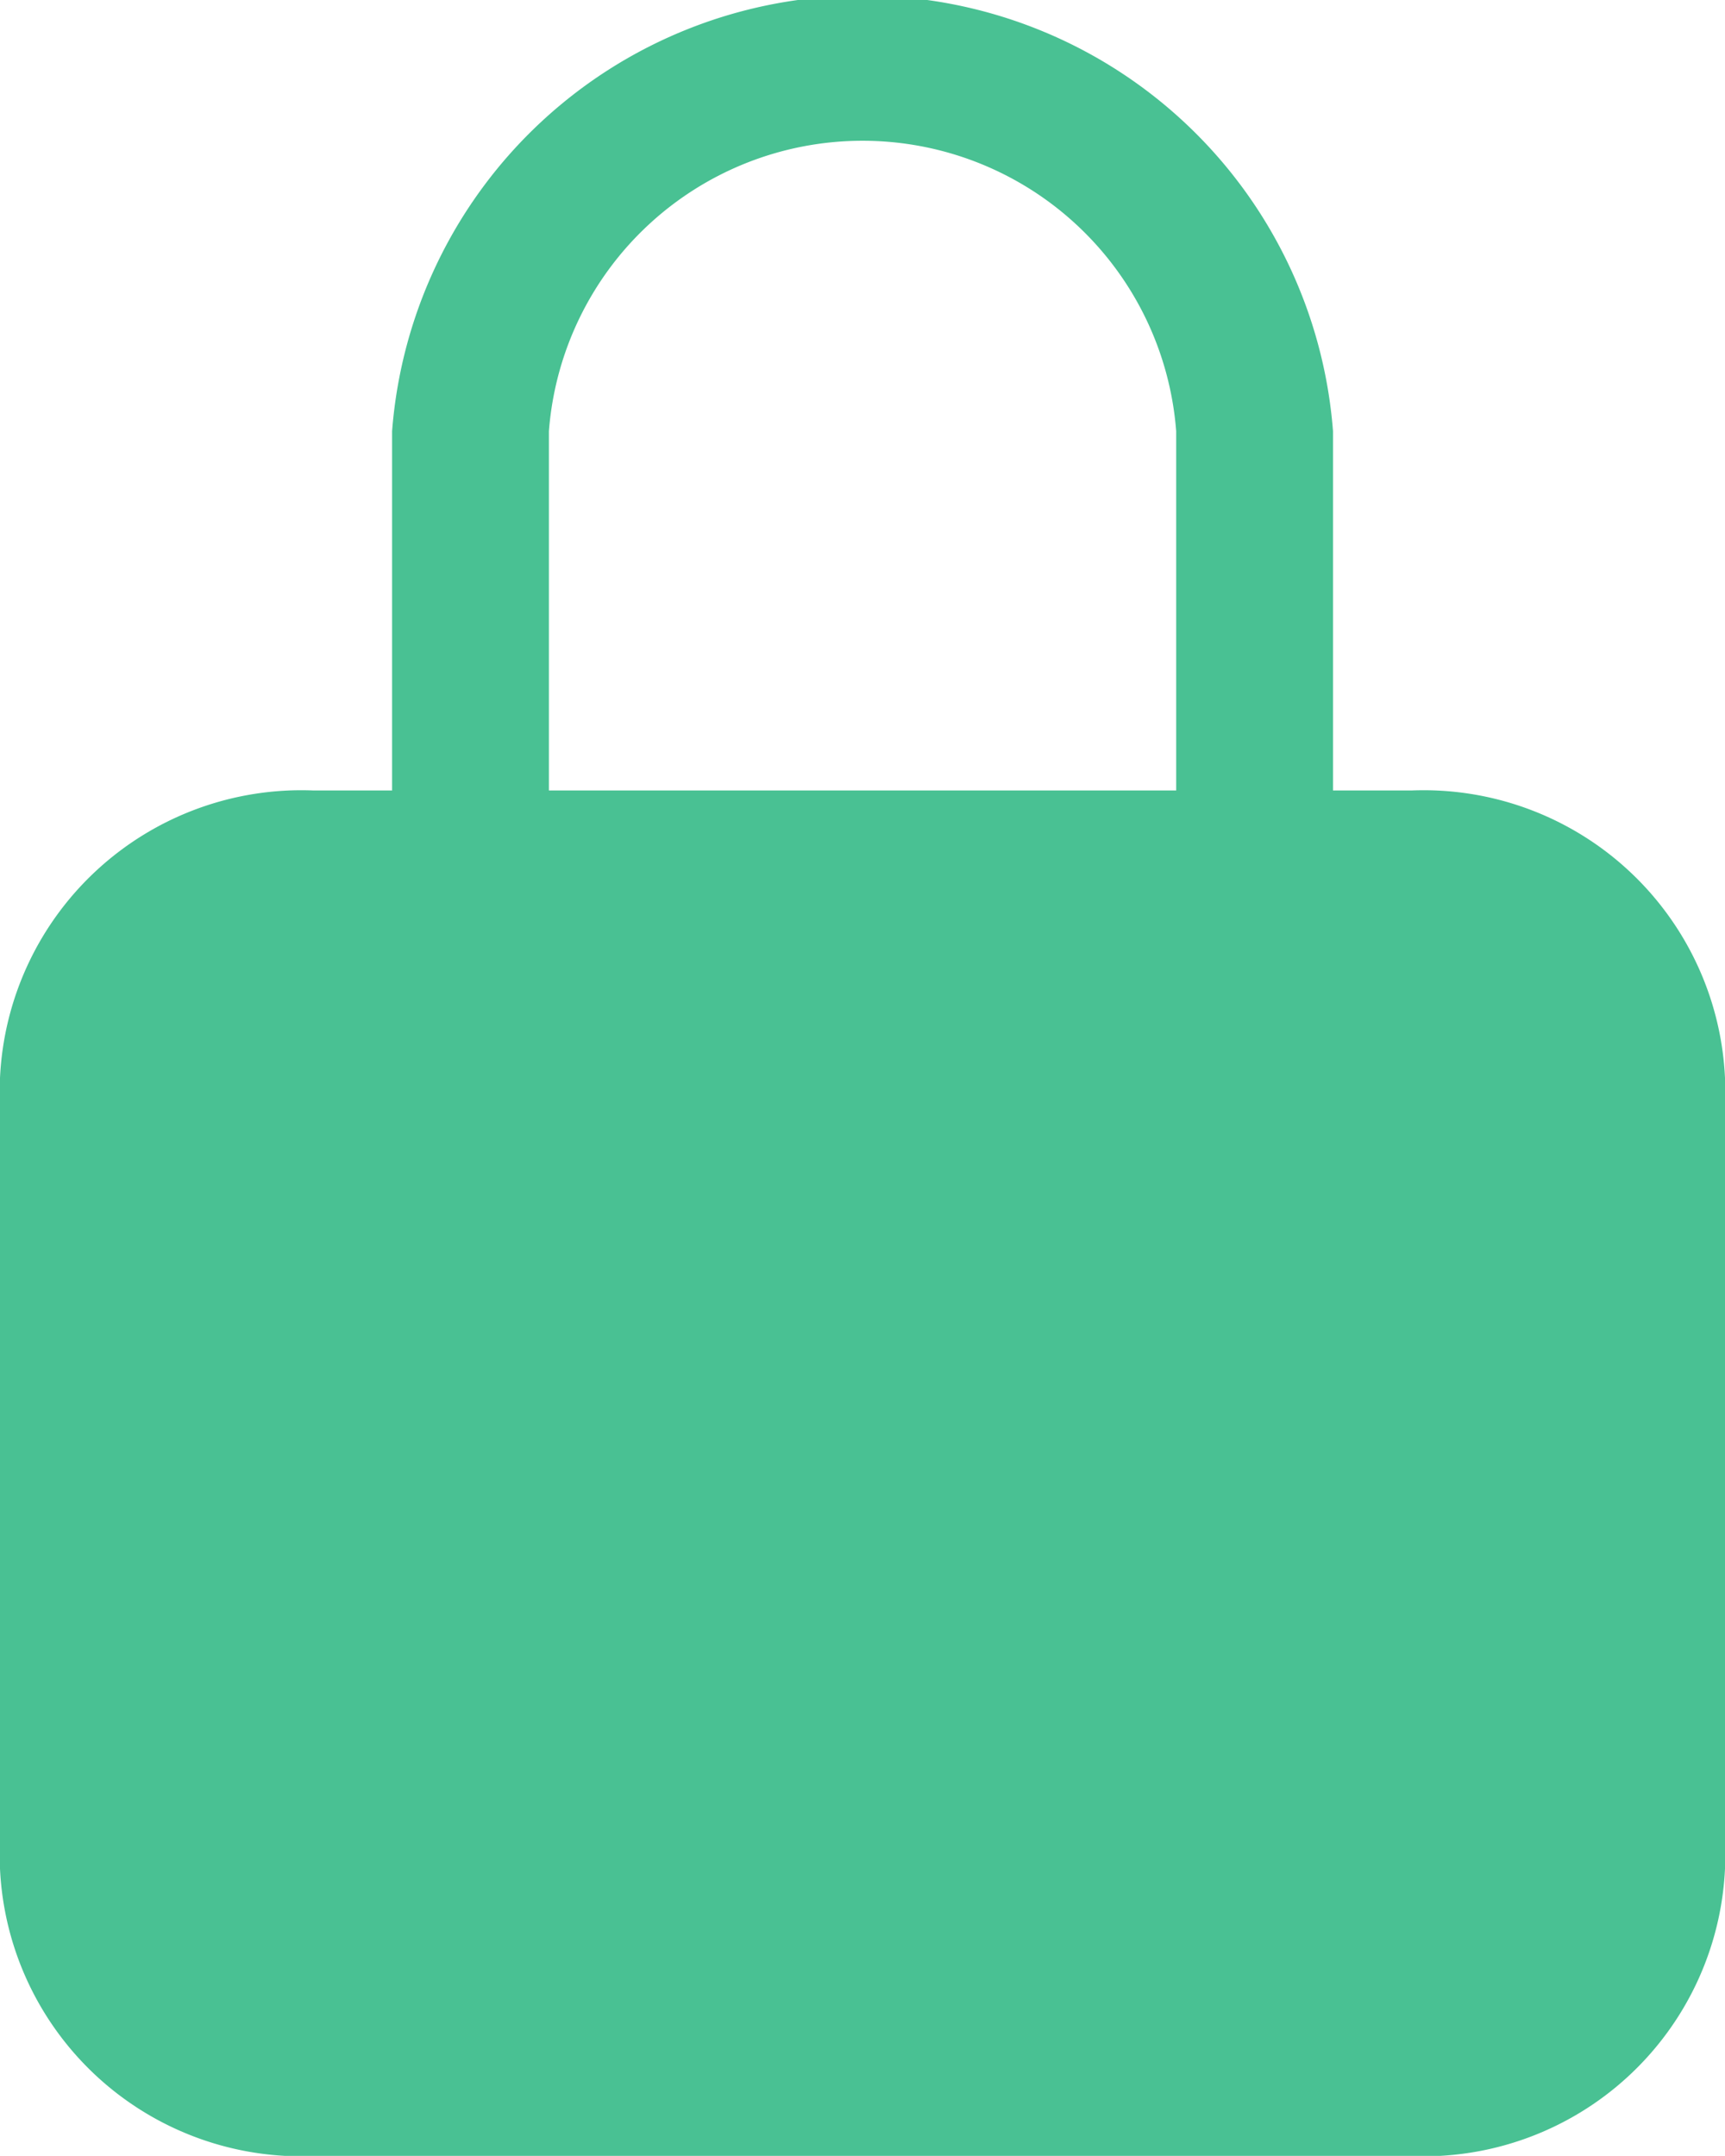
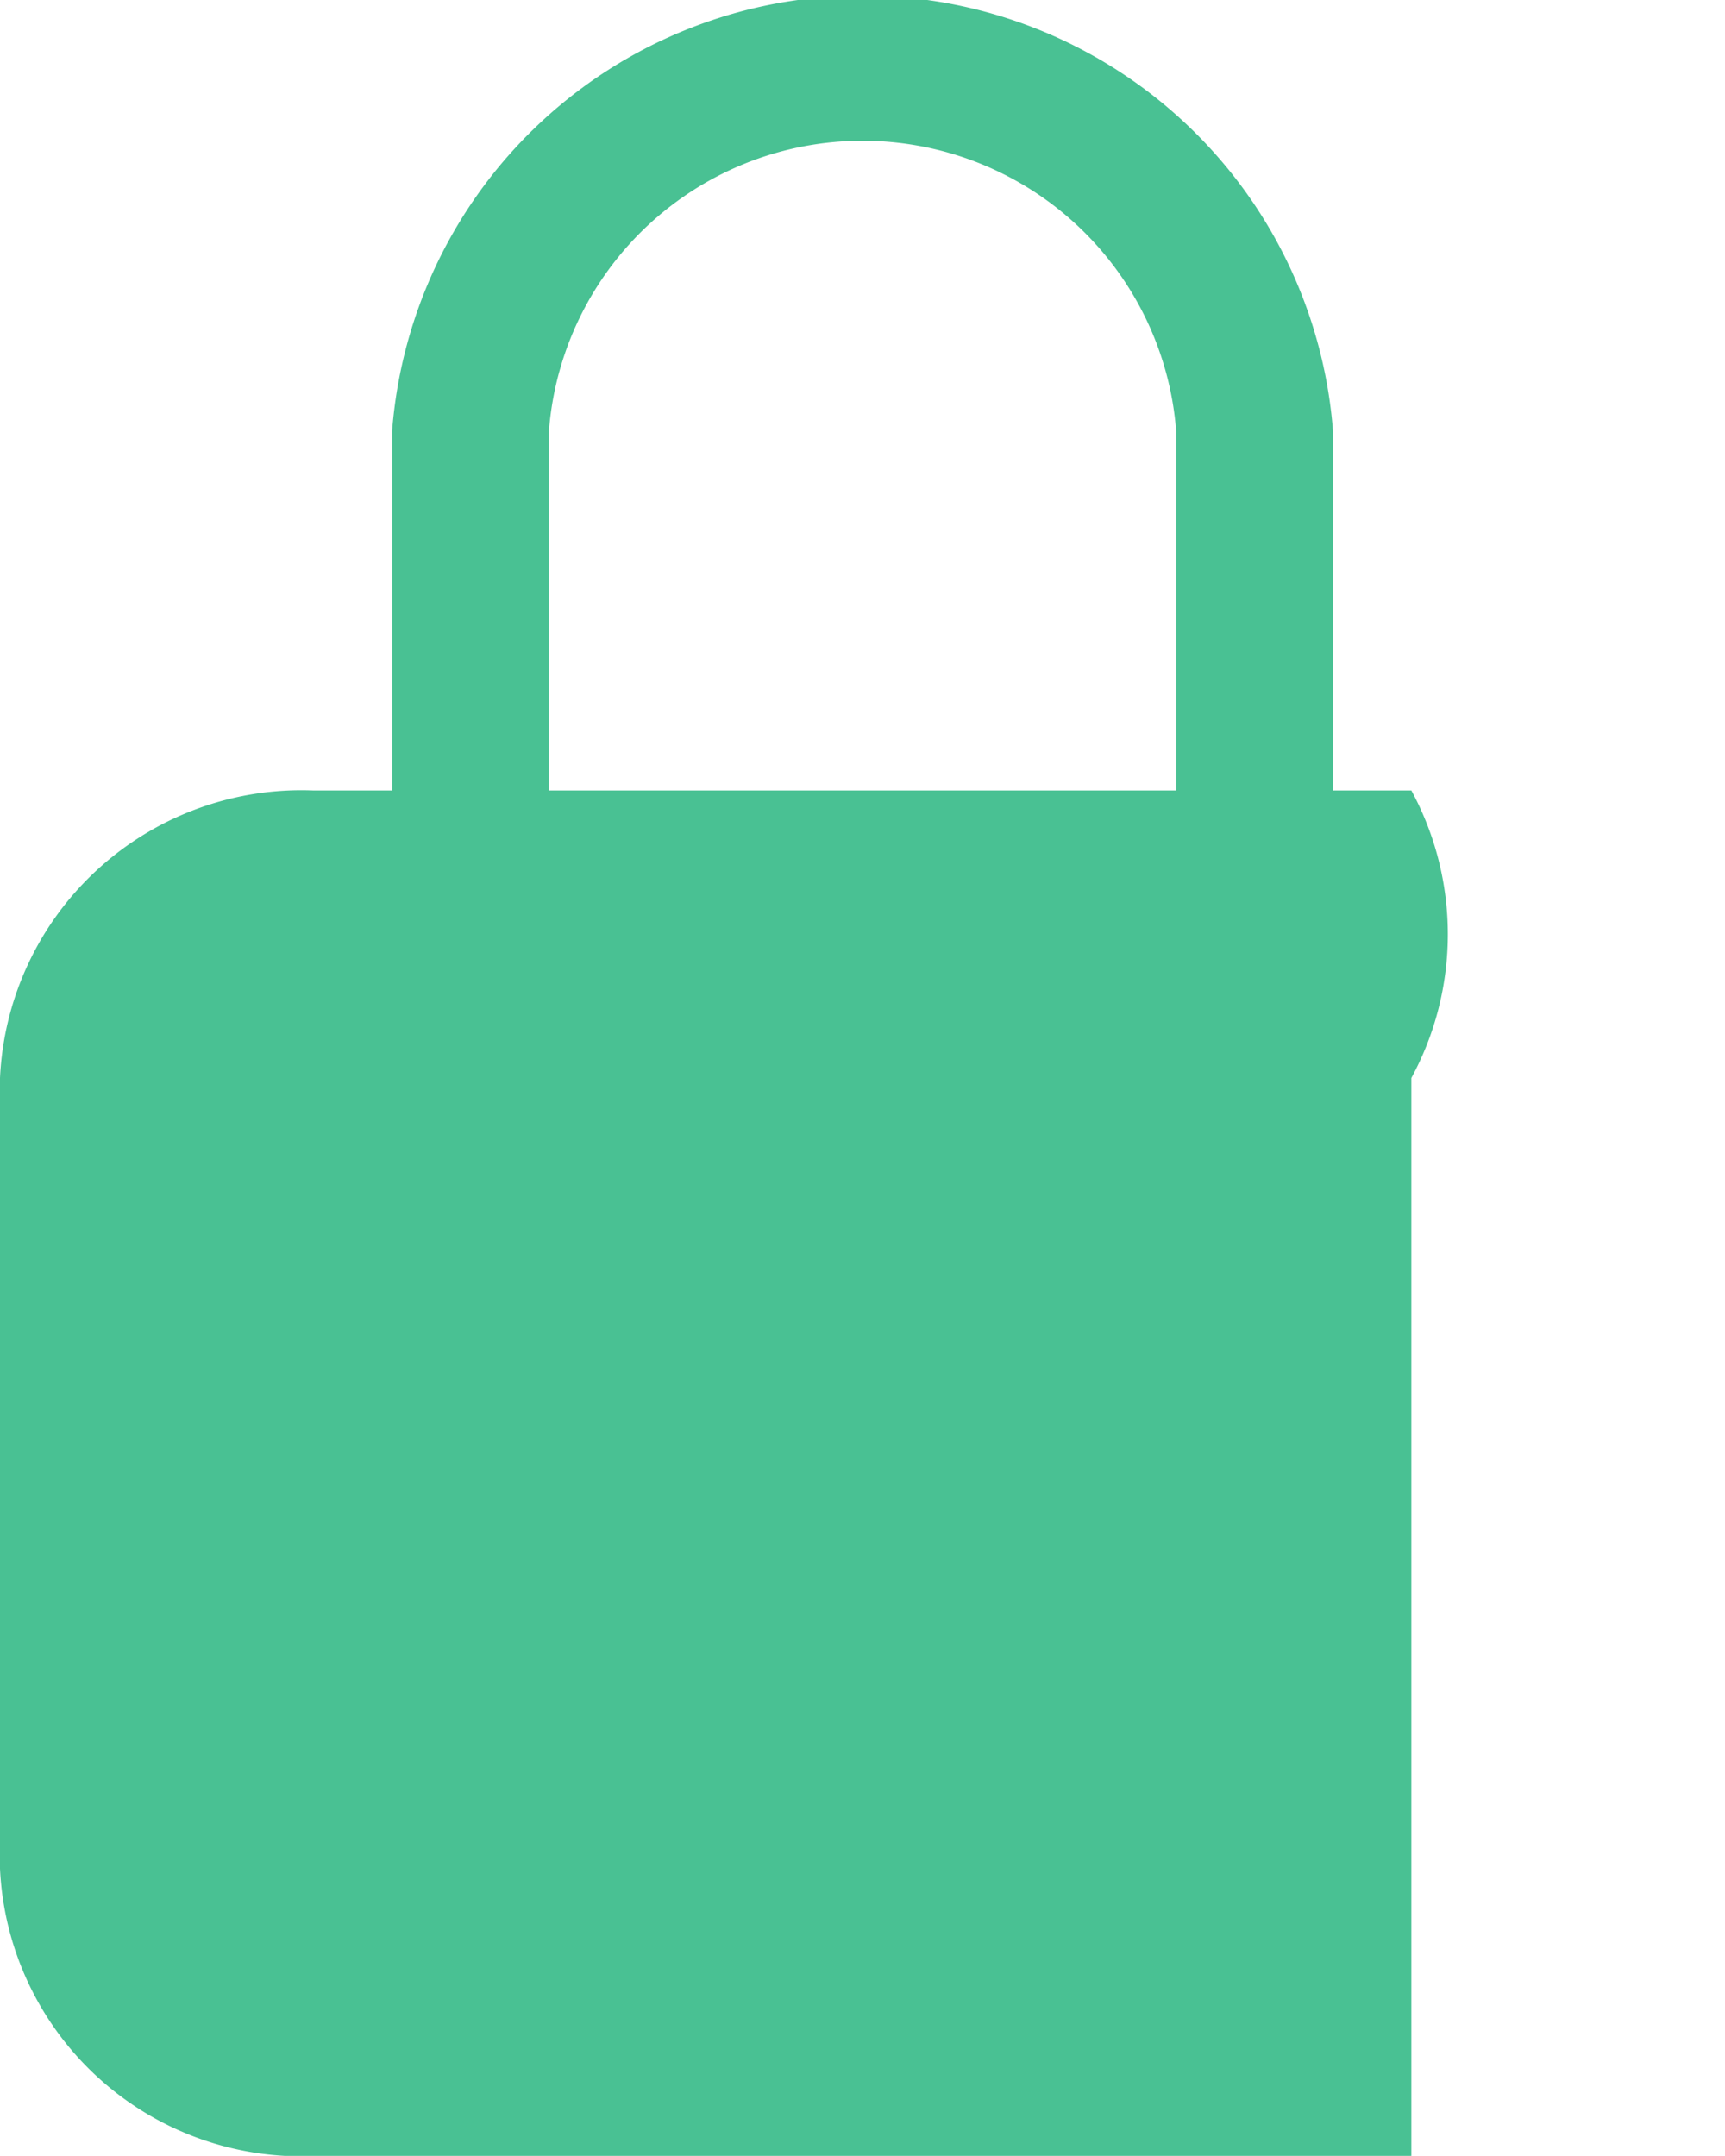
<svg xmlns="http://www.w3.org/2000/svg" width="18.645" height="23.305" viewBox="0 0 18.645 23.305">
-   <path d="M95.255,24.545h-.847V20.661a5.1,5.1,0,0,0-10.17,0v3.884H83.39A3.261,3.261,0,0,0,80,27.653V36.2a3.261,3.261,0,0,0,3.39,3.107H95.255a3.261,3.261,0,0,0,3.39-3.107V27.653A3.261,3.261,0,0,0,95.255,24.545Zm-2.542,0h-6.78V20.661a3.4,3.4,0,0,1,6.78,0Z" transform="translate(-80 -16)" fill="#49c193" />
+   <path d="M95.255,24.545h-.847V20.661a5.1,5.1,0,0,0-10.17,0v3.884H83.39A3.261,3.261,0,0,0,80,27.653V36.2a3.261,3.261,0,0,0,3.39,3.107H95.255V27.653A3.261,3.261,0,0,0,95.255,24.545Zm-2.542,0h-6.78V20.661a3.4,3.4,0,0,1,6.78,0Z" transform="translate(-80 -16)" fill="#49c193" />
</svg>